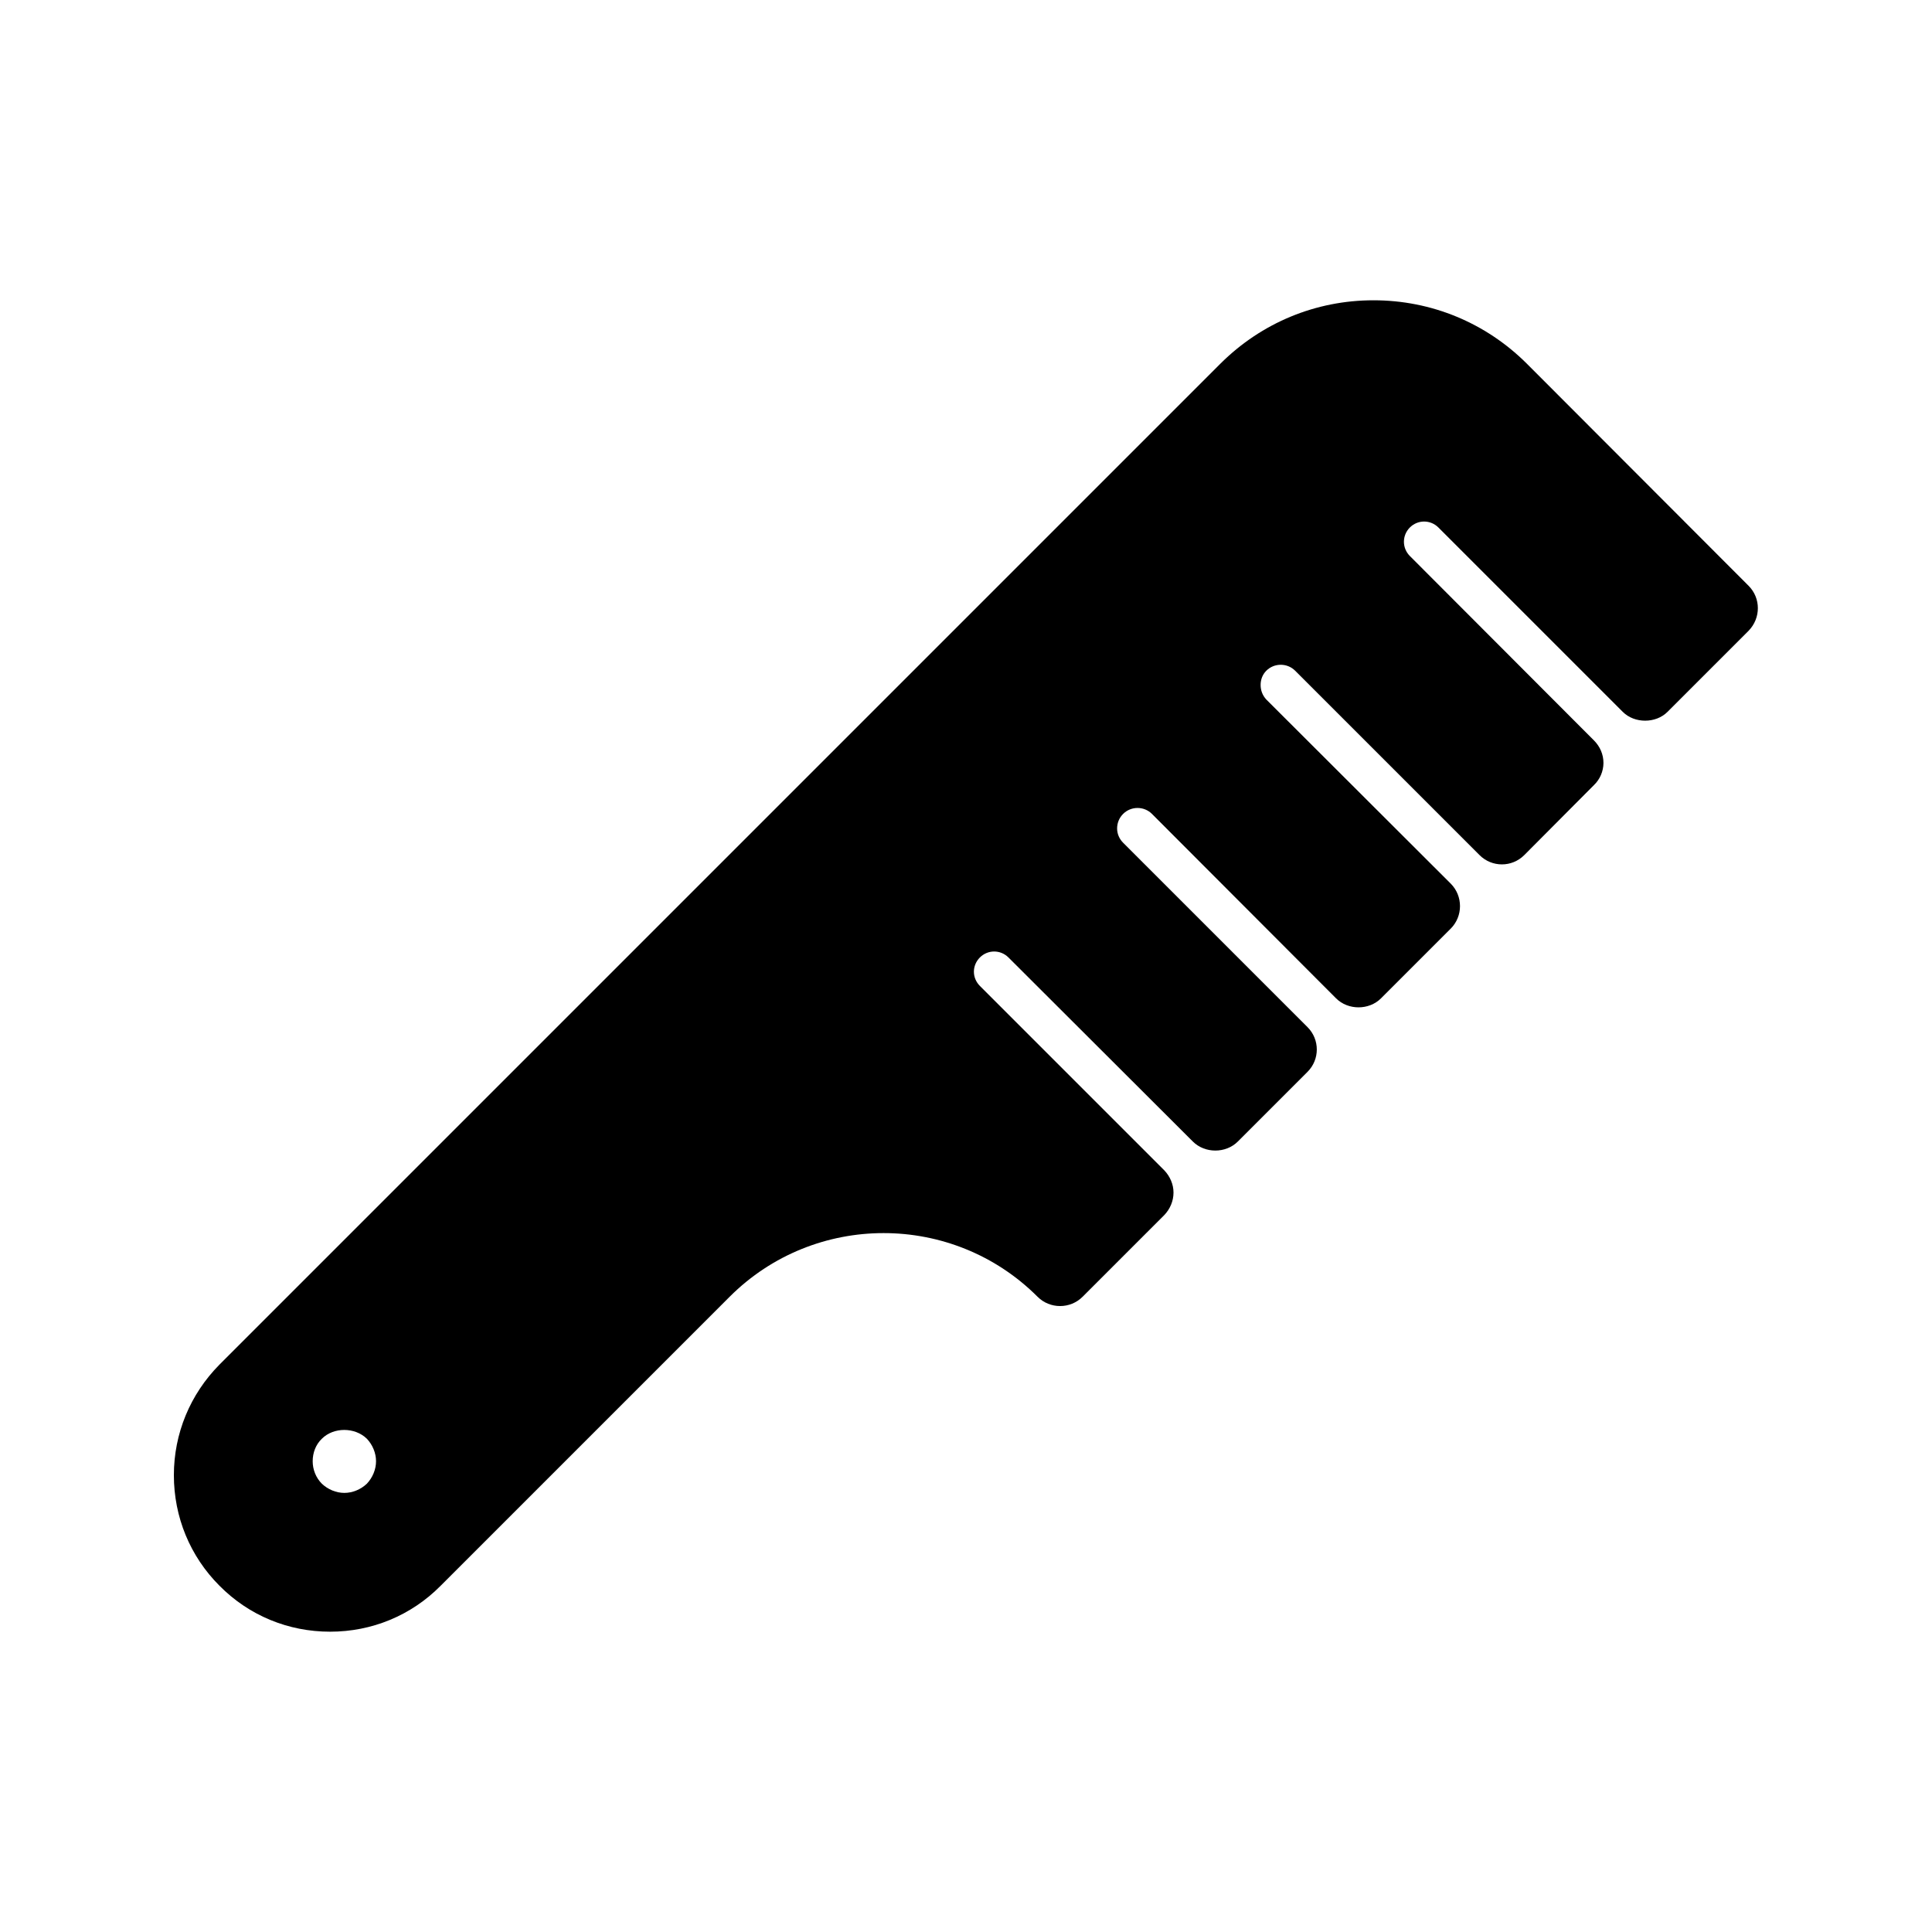
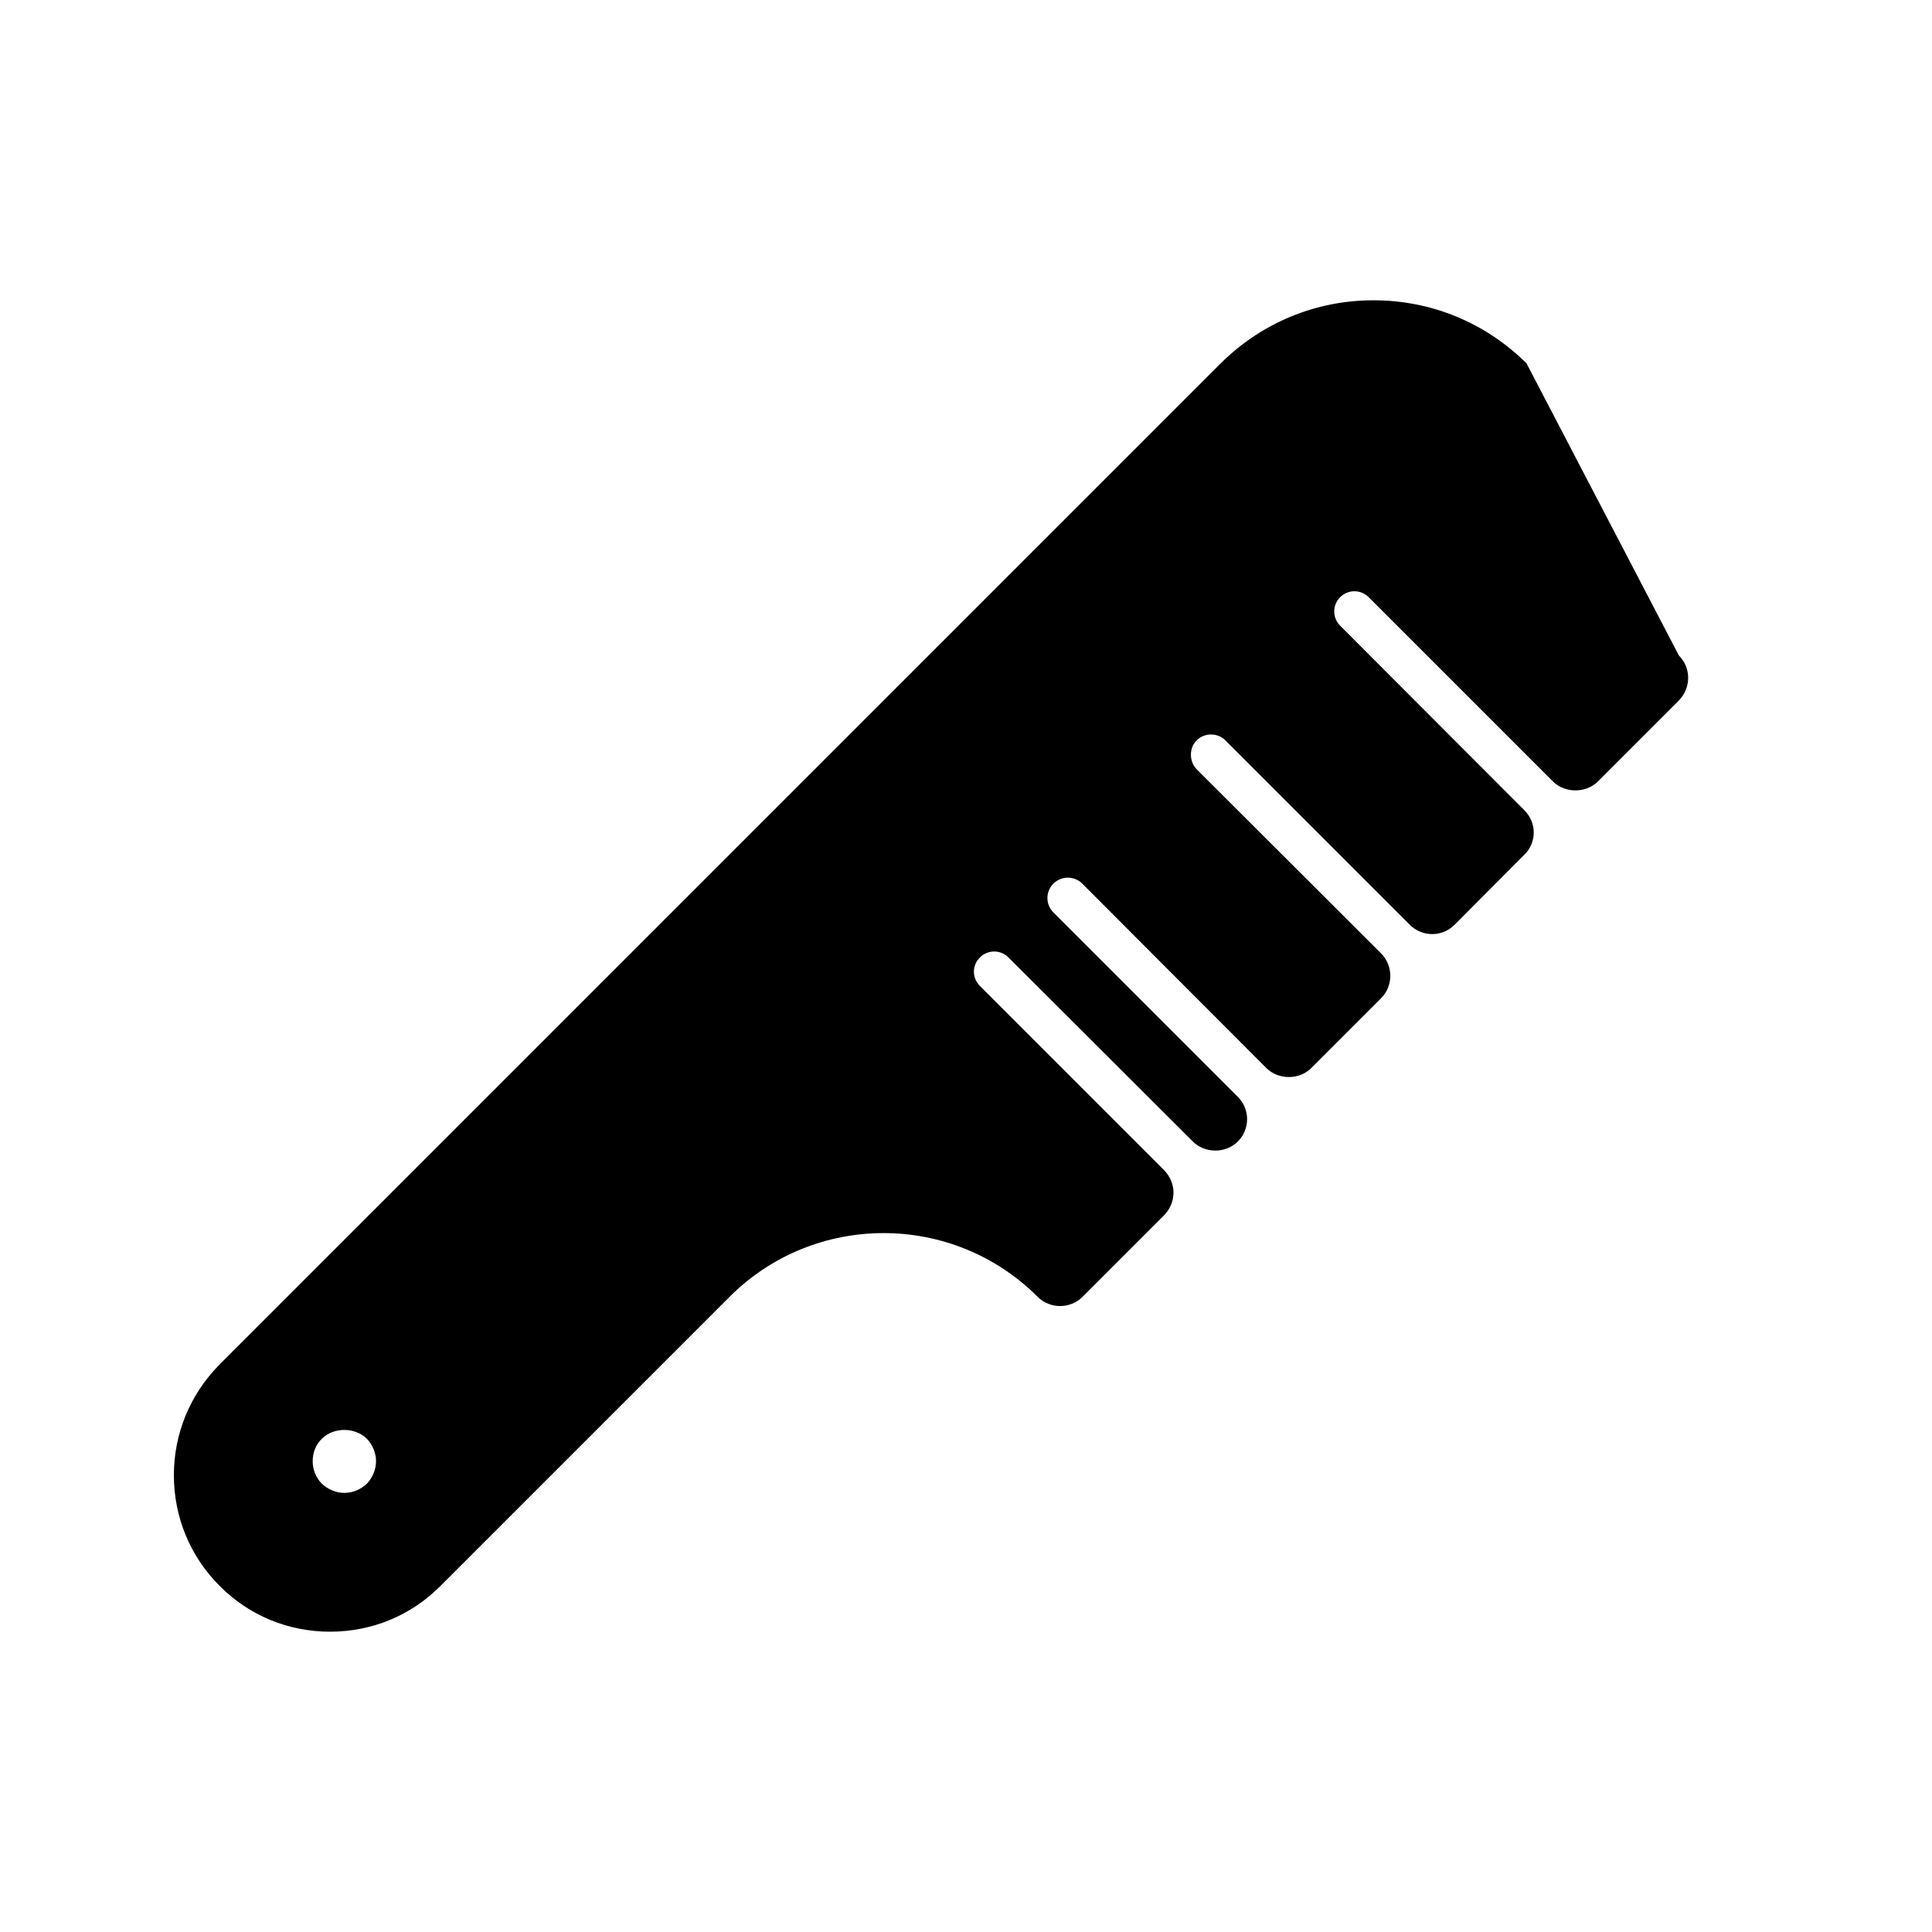
<svg xmlns="http://www.w3.org/2000/svg" fill="#000000" width="800px" height="800px" version="1.1" viewBox="144 144 512 512">
-   <path d="m548.54 240.29c-10.832-10.746-25.191-16.711-40.559-16.711-15.281 0-29.641 5.961-40.473 16.711l-265.34 265.34c-7.809 7.894-12.09 18.309-12.09 29.305 0 11.082 4.281 21.496 12.09 29.305 7.809 7.894 18.223 12.176 29.305 12.176 11.082 0 21.496-4.281 29.305-12.176l76.578-76.578c22.504-22.504 59.113-22.504 81.617 0 3.273 3.273 8.648 3.273 11.922 0l21.664-21.664c1.512-1.594 2.434-3.695 2.434-5.961 0-2.184-0.922-4.281-2.434-5.879l-48.871-48.871c-1.008-1.008-1.594-2.352-1.594-3.777 0-1.426 0.586-2.769 1.594-3.777 2.098-2.098 5.457-2.098 7.559 0l48.871 48.785c3.191 3.191 8.734 3.191 11.922 0l18.473-18.473c3.273-3.273 3.273-8.566 0-11.84l-48.871-48.871c-1.008-1.008-1.594-2.352-1.594-3.777 0-1.512 0.586-2.856 1.594-3.863 2.098-2.098 5.543-2.098 7.641 0l48.785 48.871c3.191 3.191 8.734 3.191 11.922 0l18.473-18.473c3.273-3.273 3.273-8.648 0-11.922l-48.871-48.785c-1.008-1.09-1.512-2.434-1.512-3.863 0-1.426 0.504-2.769 1.512-3.777 2.098-2.098 5.543-2.098 7.641 0l48.871 48.871c3.273 3.273 8.566 3.273 11.84 0l18.473-18.559c1.594-1.512 2.519-3.695 2.519-5.879 0-2.266-0.922-4.367-2.519-5.961l-48.785-48.871c-2.098-2.098-2.098-5.457 0-7.559 2.098-2.098 5.457-2.098 7.559 0l48.871 48.871c3.106 3.106 8.734 3.106 11.84 0l21.496-21.496c3.273-3.359 3.273-8.648 0-11.922zm-307.32 296.91c-1.594 1.512-3.777 2.434-5.961 2.434s-4.367-0.922-5.961-2.434c-1.594-1.594-2.434-3.777-2.434-5.961 0-2.266 0.84-4.449 2.434-5.961 3.106-3.106 8.734-3.106 11.922 0 1.512 1.594 2.434 3.777 2.434 5.961 0 2.184-0.922 4.363-2.434 5.961z" />
+   <path d="m548.54 240.29c-10.832-10.746-25.191-16.711-40.559-16.711-15.281 0-29.641 5.961-40.473 16.711l-265.34 265.34c-7.809 7.894-12.09 18.309-12.09 29.305 0 11.082 4.281 21.496 12.09 29.305 7.809 7.894 18.223 12.176 29.305 12.176 11.082 0 21.496-4.281 29.305-12.176l76.578-76.578c22.504-22.504 59.113-22.504 81.617 0 3.273 3.273 8.648 3.273 11.922 0l21.664-21.664c1.512-1.594 2.434-3.695 2.434-5.961 0-2.184-0.922-4.281-2.434-5.879l-48.871-48.871c-1.008-1.008-1.594-2.352-1.594-3.777 0-1.426 0.586-2.769 1.594-3.777 2.098-2.098 5.457-2.098 7.559 0l48.871 48.785c3.191 3.191 8.734 3.191 11.922 0c3.273-3.273 3.273-8.566 0-11.84l-48.871-48.871c-1.008-1.008-1.594-2.352-1.594-3.777 0-1.512 0.586-2.856 1.594-3.863 2.098-2.098 5.543-2.098 7.641 0l48.785 48.871c3.191 3.191 8.734 3.191 11.922 0l18.473-18.473c3.273-3.273 3.273-8.648 0-11.922l-48.871-48.785c-1.008-1.09-1.512-2.434-1.512-3.863 0-1.426 0.504-2.769 1.512-3.777 2.098-2.098 5.543-2.098 7.641 0l48.871 48.871c3.273 3.273 8.566 3.273 11.84 0l18.473-18.559c1.594-1.512 2.519-3.695 2.519-5.879 0-2.266-0.922-4.367-2.519-5.961l-48.785-48.871c-2.098-2.098-2.098-5.457 0-7.559 2.098-2.098 5.457-2.098 7.559 0l48.871 48.871c3.106 3.106 8.734 3.106 11.84 0l21.496-21.496c3.273-3.359 3.273-8.648 0-11.922zm-307.32 296.91c-1.594 1.512-3.777 2.434-5.961 2.434s-4.367-0.922-5.961-2.434c-1.594-1.594-2.434-3.777-2.434-5.961 0-2.266 0.84-4.449 2.434-5.961 3.106-3.106 8.734-3.106 11.922 0 1.512 1.594 2.434 3.777 2.434 5.961 0 2.184-0.922 4.363-2.434 5.961z" />
</svg>